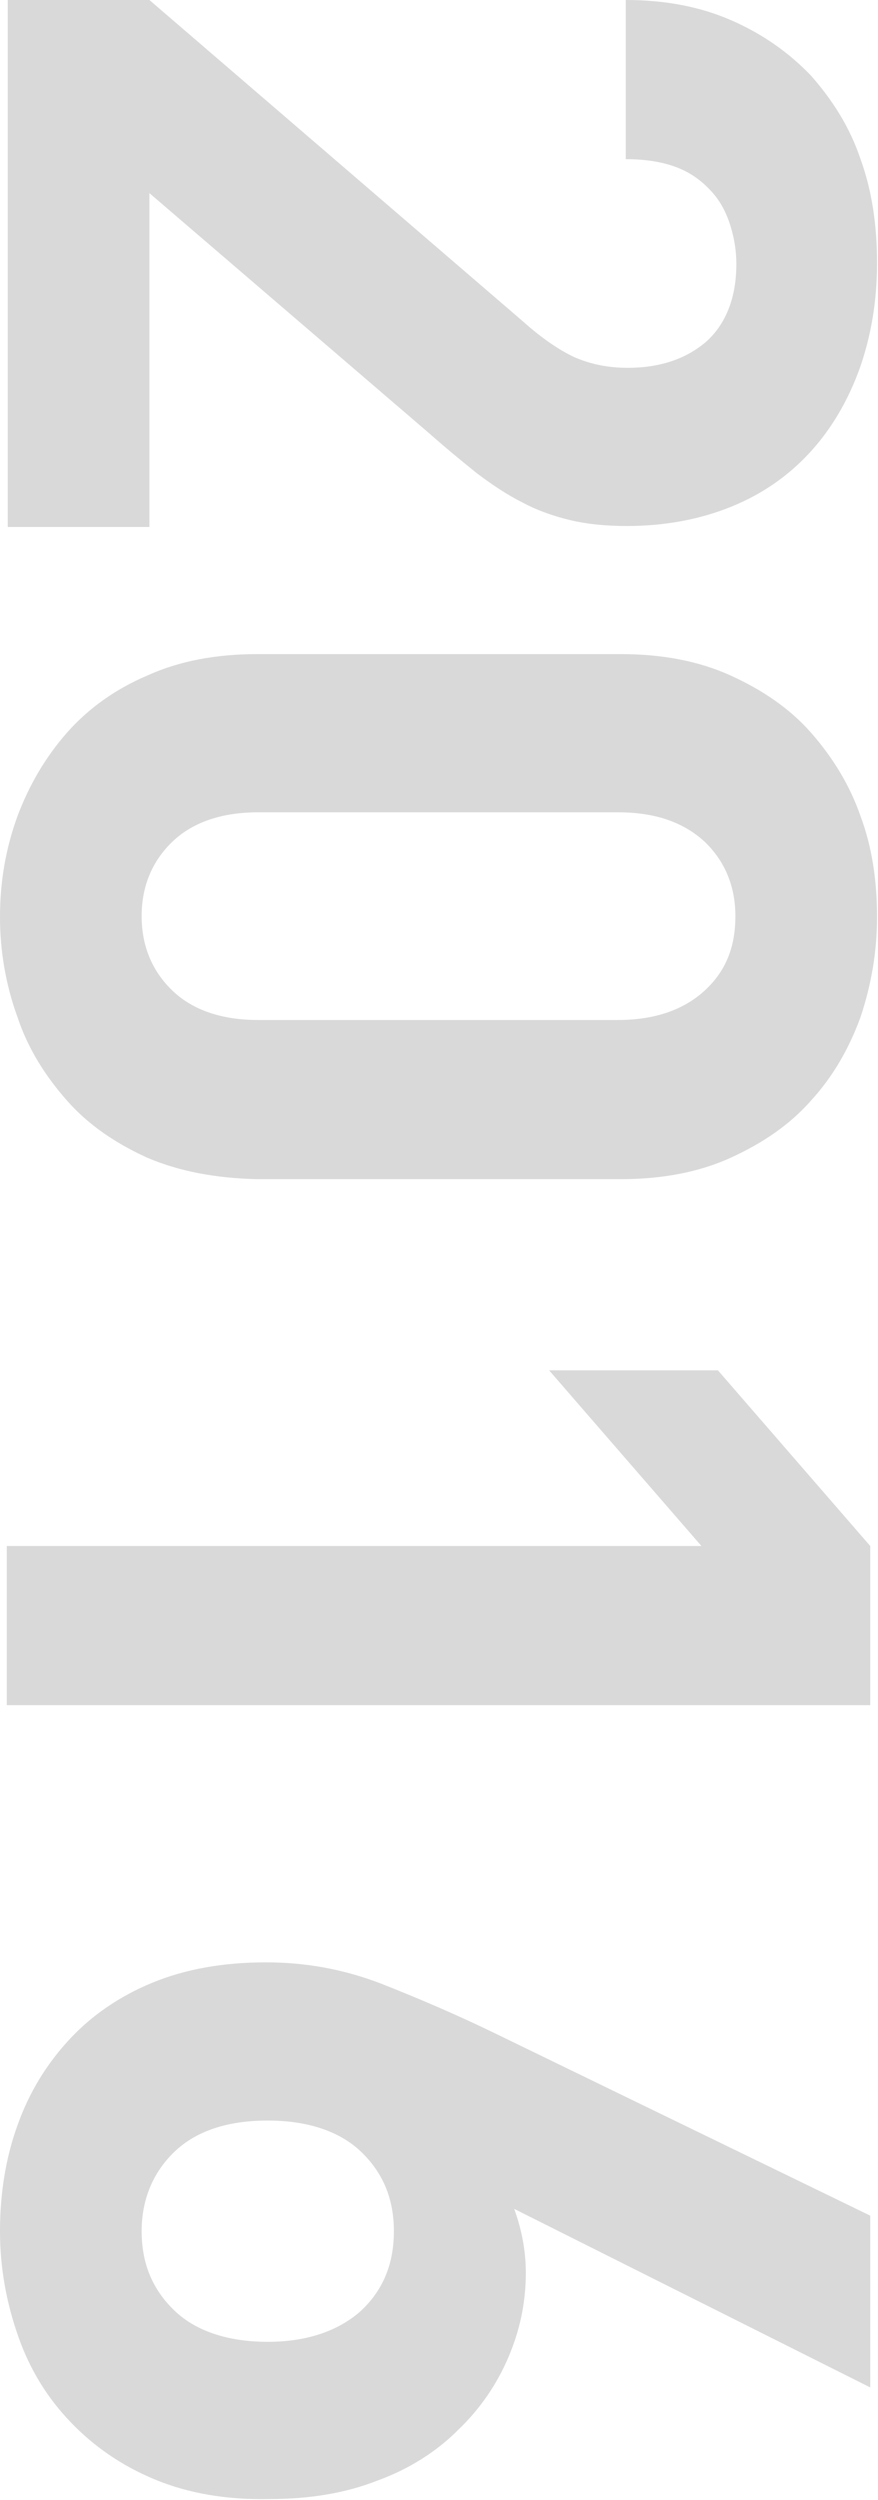
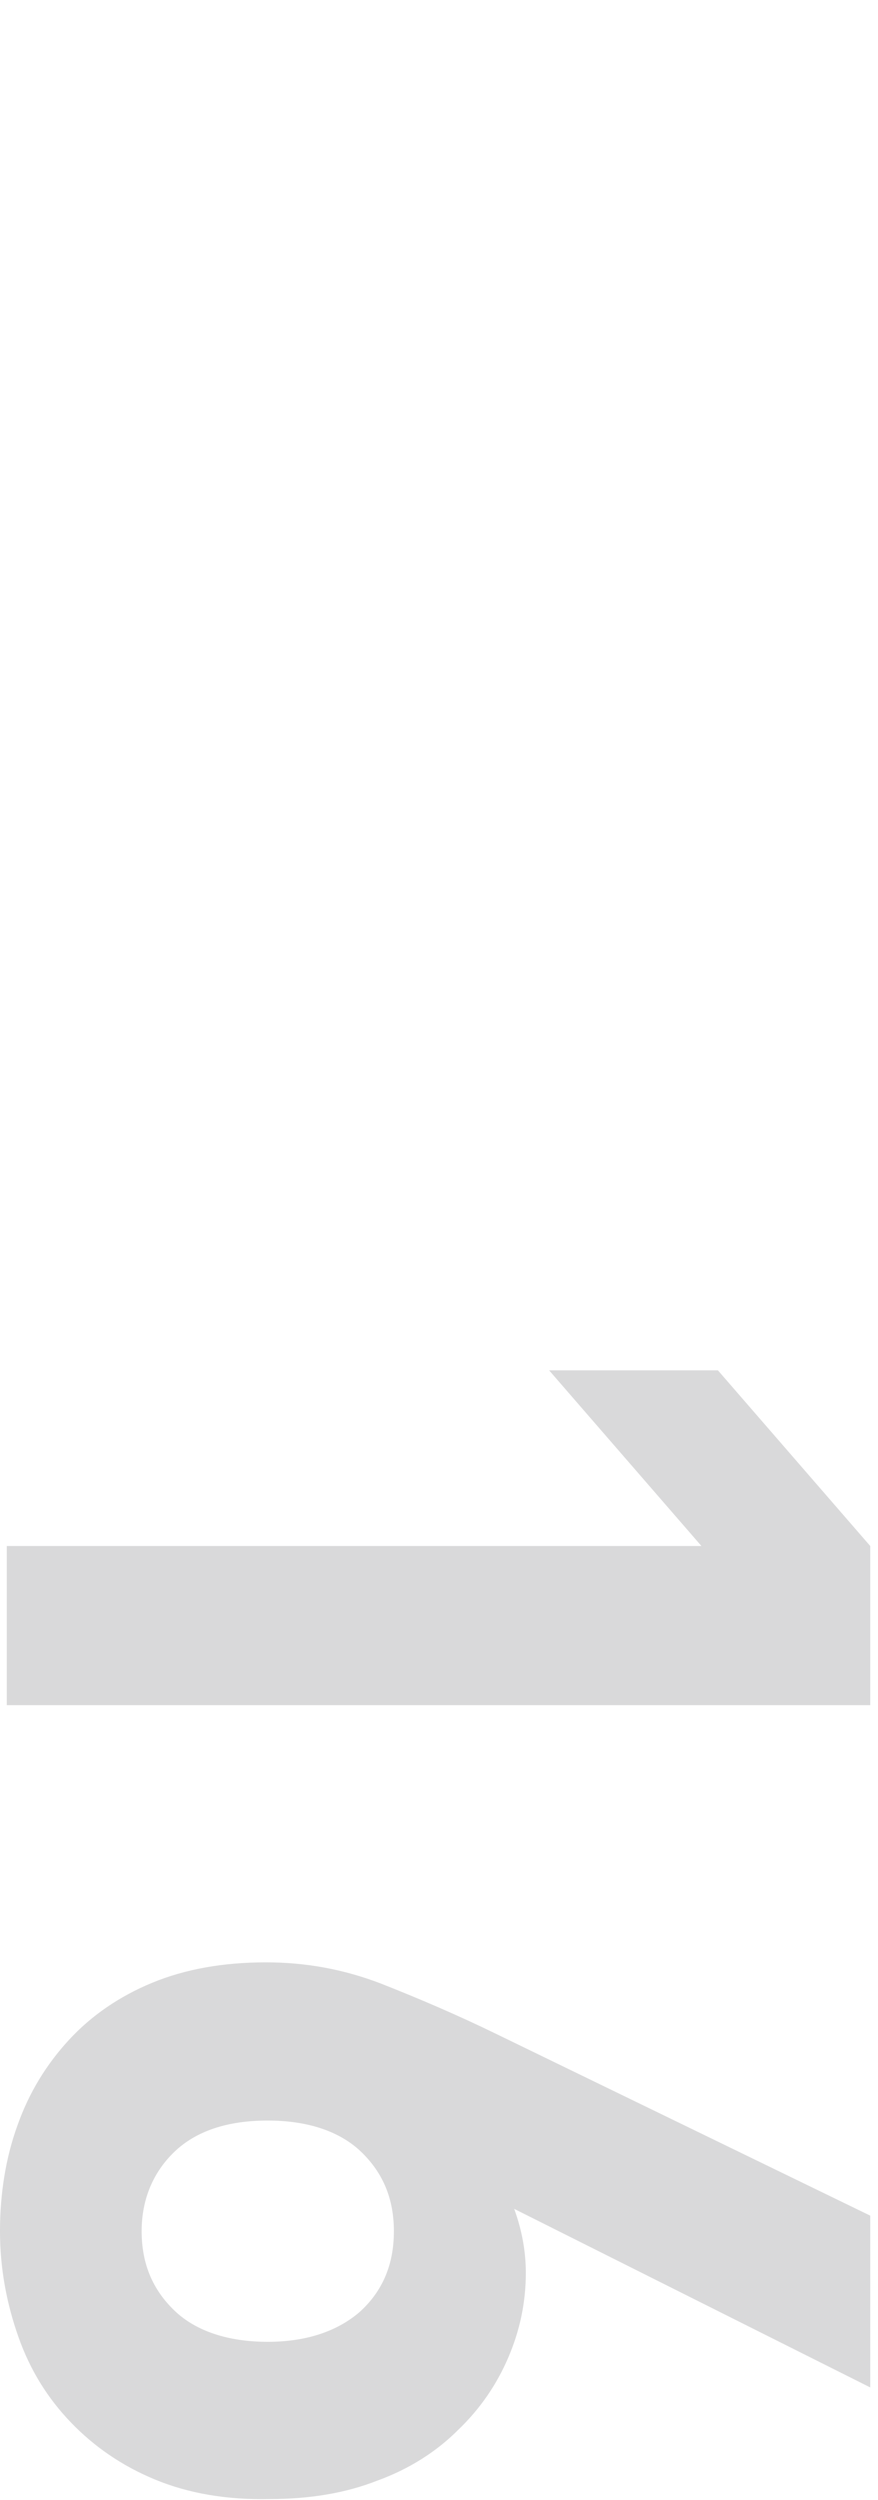
<svg xmlns="http://www.w3.org/2000/svg" version="1.1" id="レイヤー_1" x="0px" y="0px" viewBox="0 0 90.5 257.6" style="enable-background:new 0 0 90.5 257.6;" xml:space="preserve">
  <style type="text/css">
	.st0{fill:#D9D9DA;}
</style>
  <g>
-     <path class="st0" d="M0.8,0h14.6L54,33.2c1.9,1.7,3.7,2.9,5.2,3.6c1.6,0.7,3.4,1.1,5.5,1.1c3.3,0,6-0.9,8.1-2.7   c2-1.8,3.1-4.5,3.1-8c0-1.3-0.2-2.6-0.6-3.9c-0.4-1.3-1-2.5-1.9-3.5c-0.9-1-2-1.9-3.5-2.5c-1.5-0.6-3.3-0.9-5.4-0.9V0   c4.1,0,7.7,0.7,10.9,2.1c3.2,1.4,5.9,3.3,8.2,5.7c2.2,2.5,4,5.3,5.1,8.6c1.2,3.3,1.7,6.9,1.7,10.7c0,3.9-0.6,7.5-1.8,10.9   c-1.2,3.3-2.9,6.2-5.1,8.6c-2.2,2.4-4.9,4.3-8.1,5.6c-3.2,1.3-6.8,2-10.8,2c-2.2,0-4.1-0.2-5.8-0.6c-1.7-0.4-3.4-1-4.9-1.8   c-1.6-0.8-3.1-1.8-4.7-3c-1.5-1.2-3.2-2.6-4.9-4.1L15.4,19.9v34.4H0.8V0z" />
-     <path class="st0" d="M15.2,119.3c-3.3-1.5-6.1-3.4-8.3-5.9c-2.2-2.5-4-5.3-5.1-8.6C0.6,101.5,0,98,0,94.5c0-3.7,0.6-7.1,1.8-10.4   c1.2-3.2,2.9-6.1,5.1-8.6s5-4.5,8.3-5.9c3.3-1.5,7.1-2.2,11.3-2.2H64c4.2,0,8,0.7,11.3,2.2c3.3,1.5,6.1,3.4,8.3,5.9   c2.2,2.5,4,5.4,5.1,8.6c1.2,3.2,1.7,6.7,1.7,10.4c0,3.6-0.6,7-1.7,10.3c-1.2,3.3-2.9,6.2-5.1,8.6c-2.2,2.5-5,4.4-8.3,5.9   c-3.3,1.5-7.1,2.2-11.3,2.2H26.5C22.2,121.4,18.5,120.7,15.2,119.3z M63.7,105.1c3.7,0,6.7-1,8.9-3c2.2-2,3.2-4.5,3.2-7.7   c0-3.1-1.1-5.7-3.2-7.7c-2.2-2-5.1-3-8.9-3H26.6c-3.7,0-6.7,1-8.8,3c-2.1,2-3.2,4.6-3.2,7.7c0,3.1,1.1,5.7,3.2,7.7   c2.1,2,5.1,3,8.8,3H63.7z" />
    <path class="st0" d="M0.8,159.3h71.5l-15.7-18.1H74l15.7,18.1v16.4h-89V159.3z" />
    <path class="st0" d="M16,255.5c-3.4-1.4-6.3-3.4-8.7-5.9c-2.4-2.5-4.2-5.4-5.4-8.8c-1.2-3.4-1.9-7-1.9-10.9c0-3.9,0.6-7.6,1.8-10.9   c1.2-3.4,3-6.3,5.3-8.8c2.3-2.5,5.2-4.5,8.6-5.9c3.4-1.4,7.3-2.1,11.7-2.1c4.1,0,8,0.7,11.9,2.2c3.8,1.5,7.8,3.2,11.9,5.2   l38.5,18.7V246L53,227.6c0.4,1.1,0.7,2.2,0.9,3.3c0.2,1.1,0.3,2.2,0.3,3.3c0,3-0.6,5.9-1.8,8.7c-1.2,2.8-2.9,5.3-5.2,7.5   c-2.2,2.2-5,4-8.3,5.2c-3.3,1.3-7,1.9-11.1,1.9C23.3,257.6,19.4,256.9,16,255.5z M37.1,238.2c2.3-2.1,3.5-4.8,3.5-8.3   c0-3.3-1.1-6-3.4-8.2c-2.2-2.1-5.5-3.2-9.6-3.2c-4.2,0-7.4,1.1-9.6,3.2c-2.2,2.1-3.4,4.9-3.4,8.2c0,3.3,1.1,6,3.4,8.2   c2.2,2.1,5.5,3.2,9.6,3.2C31.6,241.3,34.8,240.2,37.1,238.2z" />
  </g>
</svg>